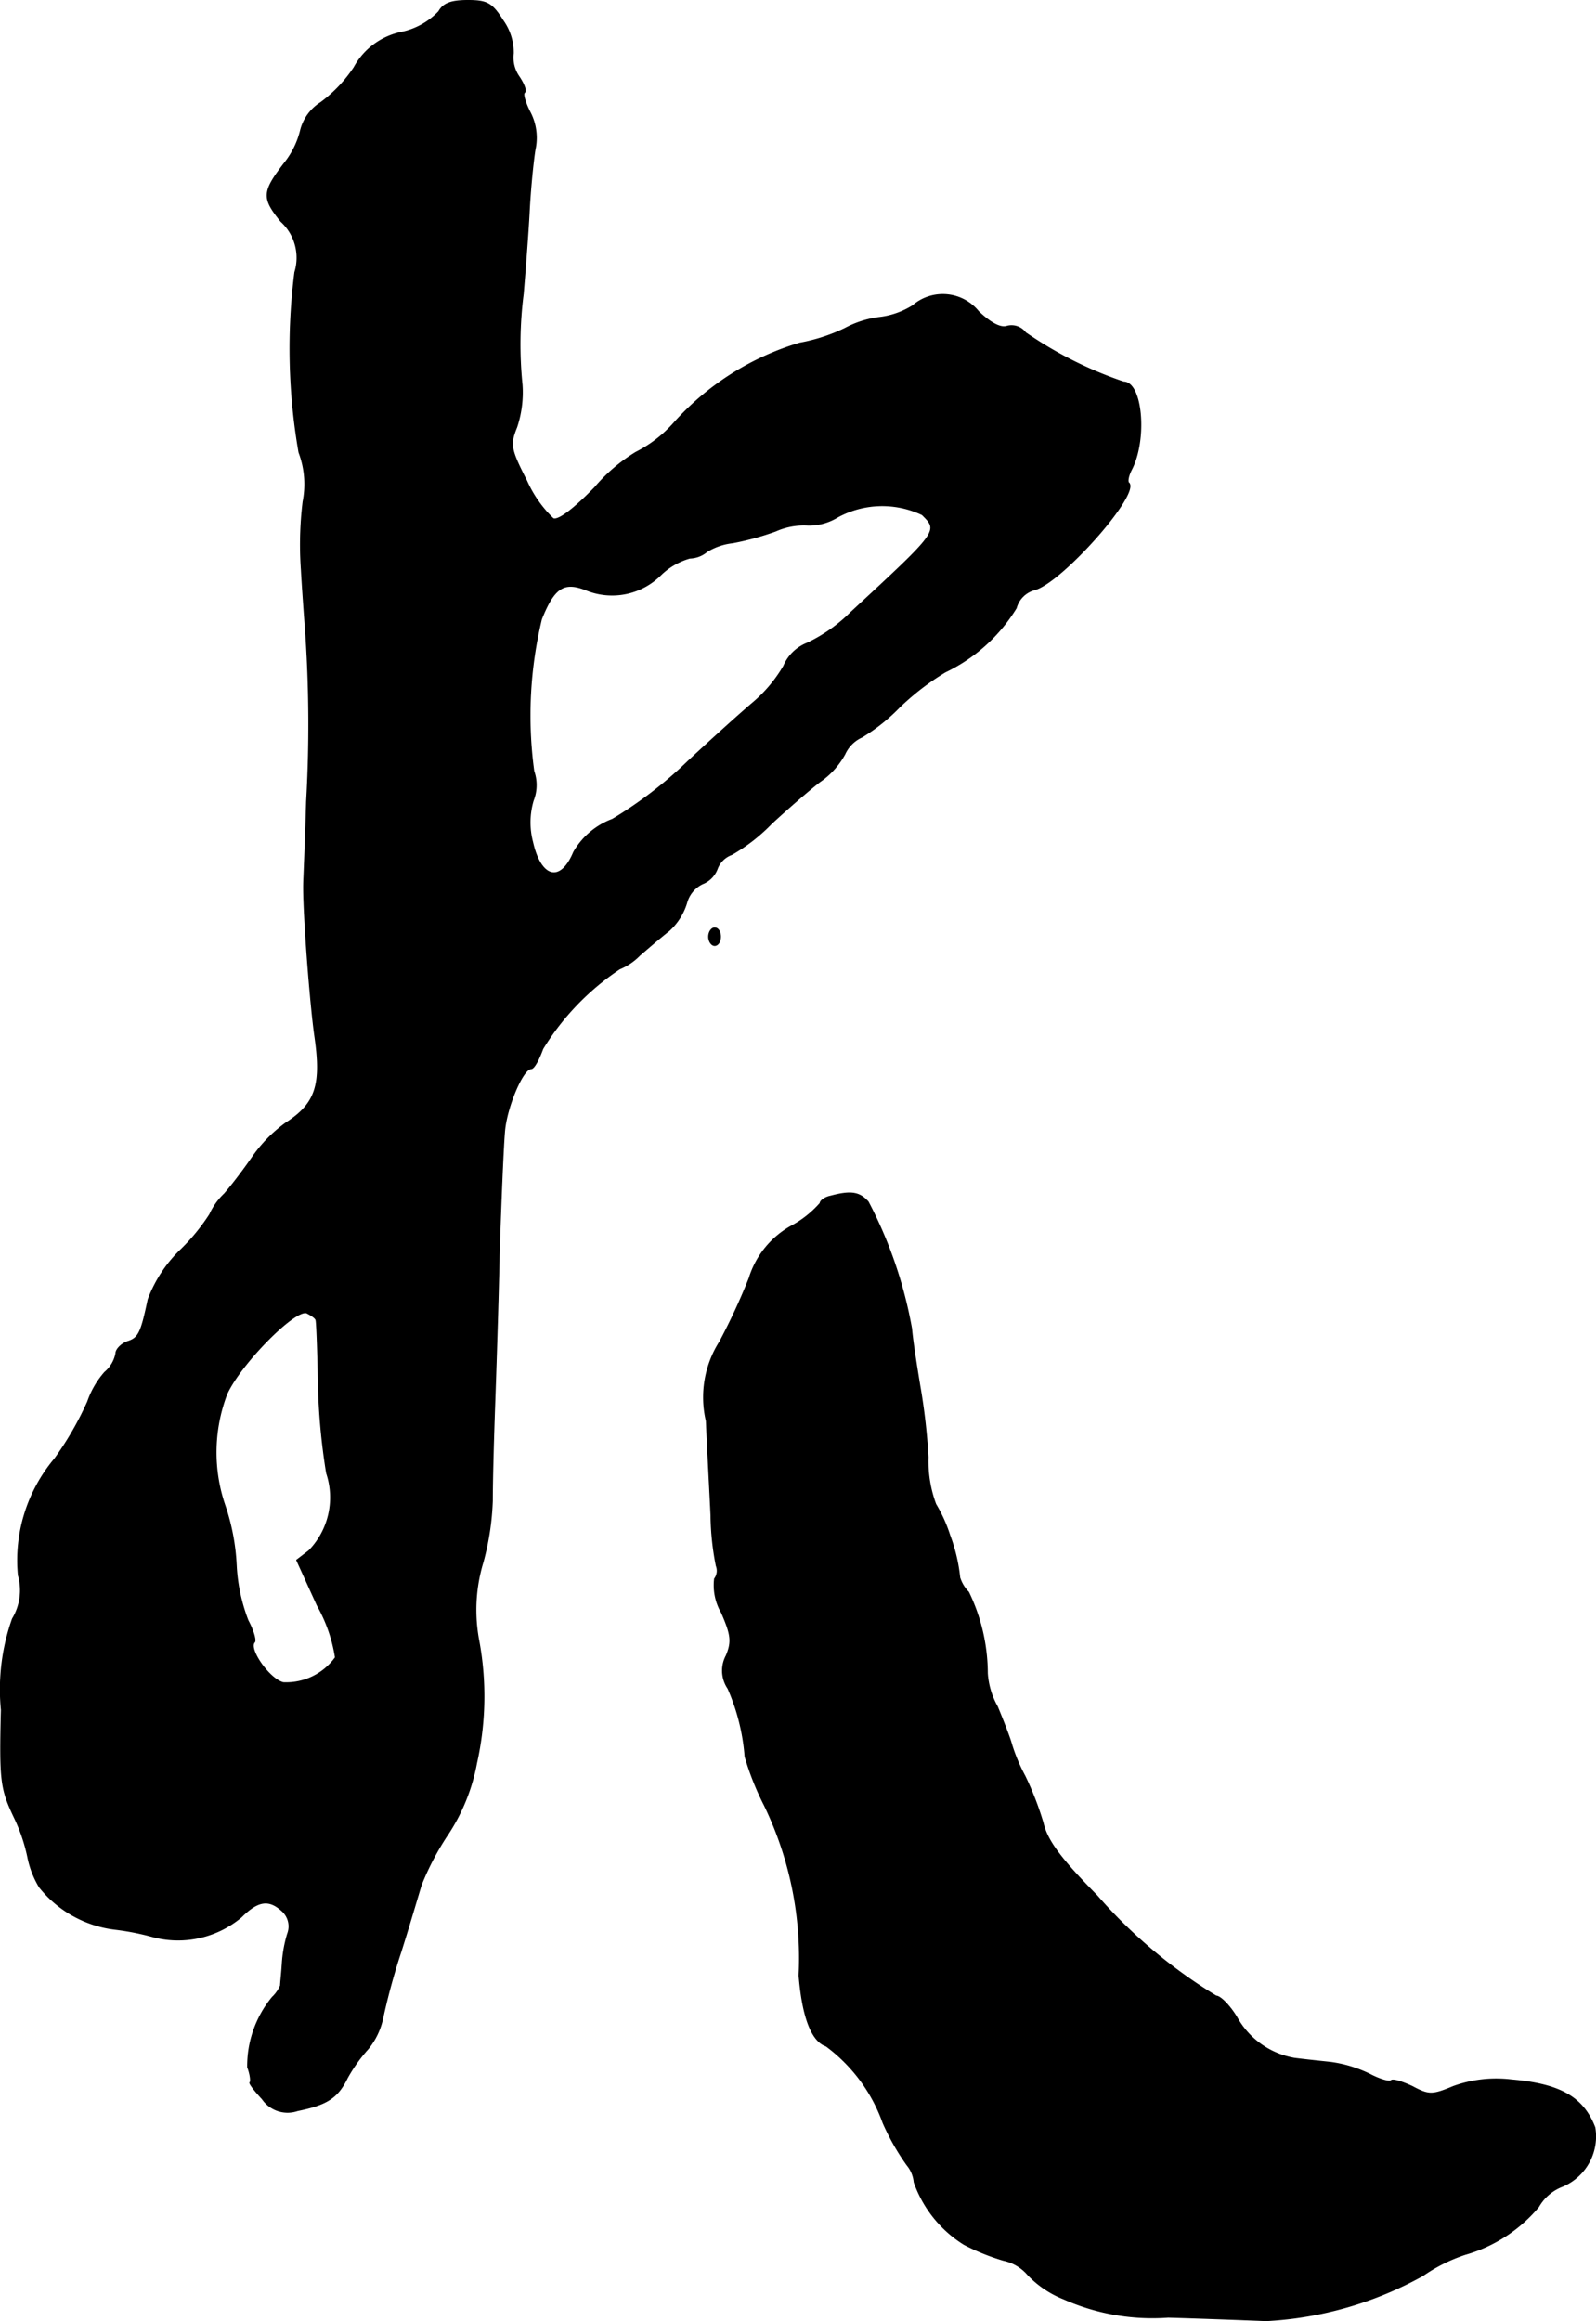
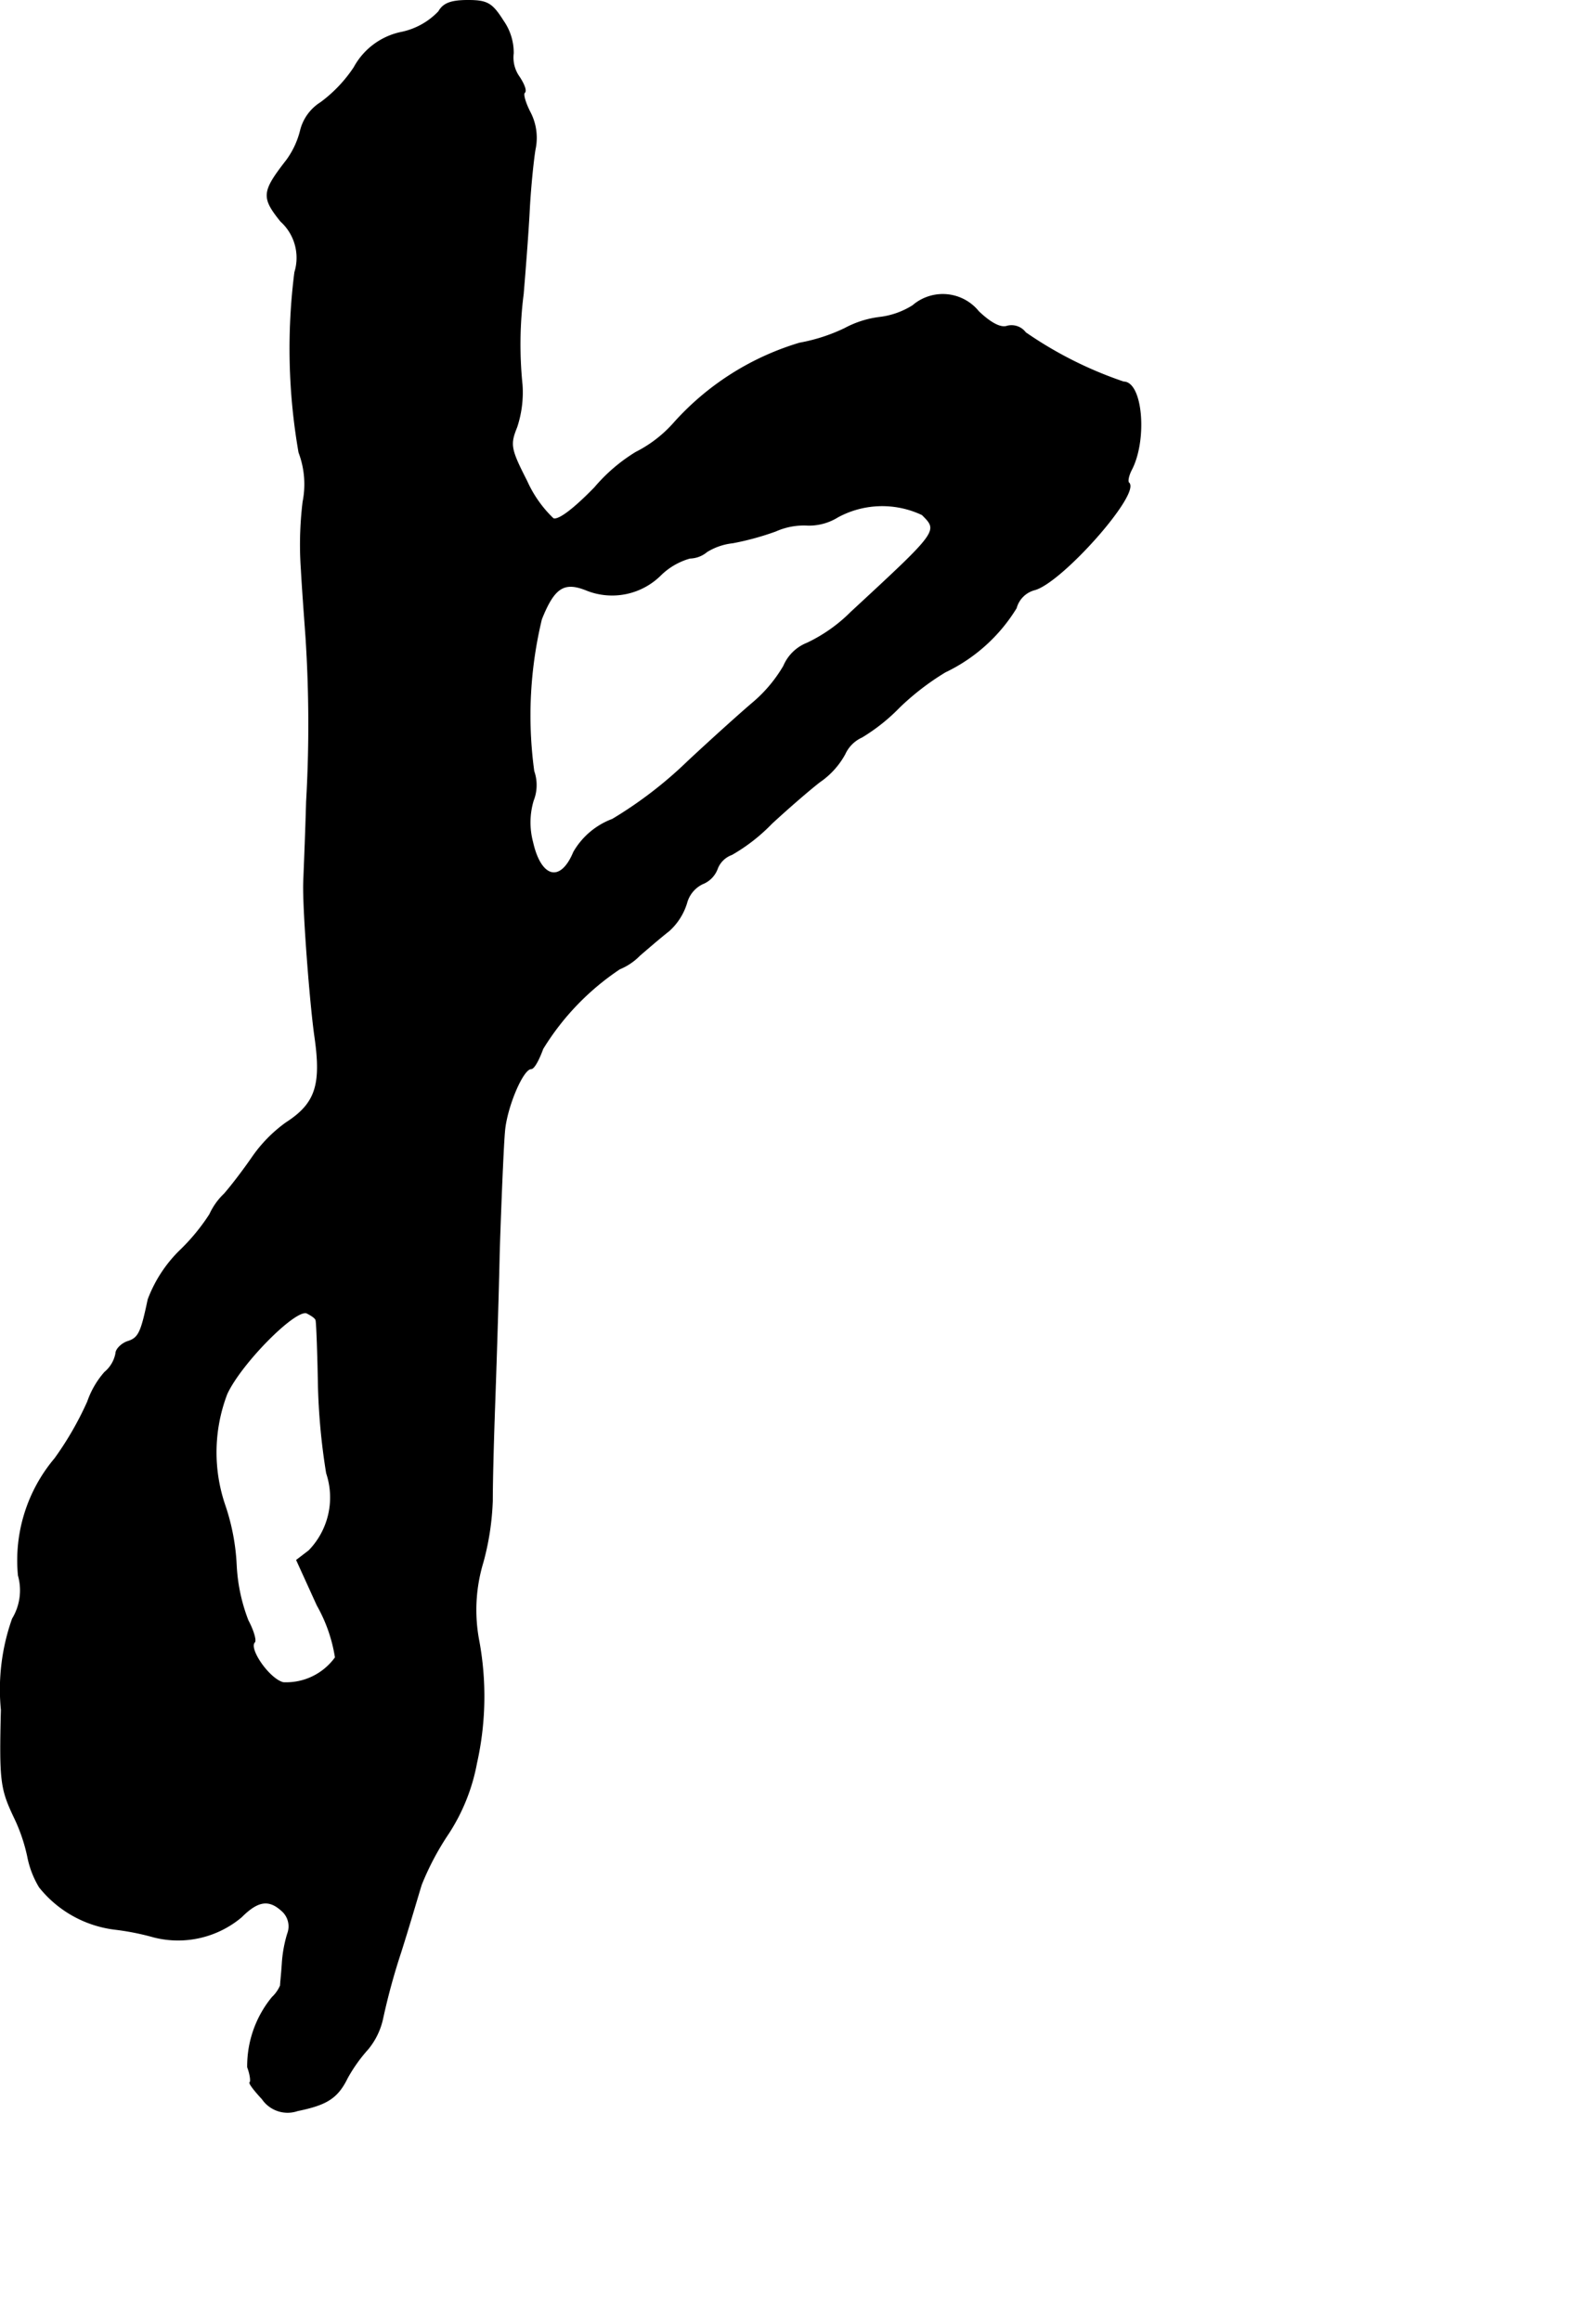
<svg xmlns="http://www.w3.org/2000/svg" version="1.1" width="5.811mm" height="8.45mm" viewBox="0 0 16.472 23.953">
  <defs>
    <style type="text/css">
      .a {
        stroke: #000;
        stroke-linecap: round;
        stroke-linejoin: round;
        stroke-width: 0.01px;
      }
    </style>
  </defs>
  <path class="a" d="M4.528.12a.739.739,0,0,1-.376.212A.721.721,0,0,0,3.655.696a1.435,1.435,0,0,1-.345.363.475.475,0,0,0-.206.279.879.879,0,0,1-.145.315c-.254.327-.26.382-.061.63a.508.508,0,0,1,.145.527A6.228,6.228,0,0,0,3.086,4.669a.928.928,0,0,1,.042.509,3.659,3.659,0,0,0-.018.697c.012.218.036.533.048.703a13.946,13.946,0,0,1,.006,1.696c-.012.43-.03.812-.03.848-.006.285.067,1.23.115,1.569.073.503.012.697-.297.896a1.462,1.462,0,0,0-.345.351c-.079.115-.206.285-.291.382a.688.688,0,0,0-.151.212,2.088,2.088,0,0,1-.297.363,1.389,1.389,0,0,0-.339.515c-.073.345-.097.4-.218.436-.061.024-.115.079-.115.121a.334.334,0,0,1-.115.194.908.908,0,0,0-.176.303,3.31,3.31,0,0,1-.339.588,1.628,1.628,0,0,0-.376,1.205.567.567,0,0,1-.061.448,2.181,2.181,0,0,0-.115.939c-.018.727-.006.812.127,1.096a1.788,1.788,0,0,1,.145.418.963.963,0,0,0,.121.315,1.178,1.178,0,0,0,.787.436,2.636,2.636,0,0,1,.394.079,1.015,1.015,0,0,0,.902-.206c.176-.176.291-.188.43-.055a.214.214,0,0,1,.048.23,1.352,1.352,0,0,0-.055.309c-.006.097-.018.2-.018.224a.368.368,0,0,1-.085.121,1.117,1.117,0,0,0-.254.721c.03.079.036.151.024.157s.042.079.127.17a.316.316,0,0,0,.363.121c.297-.061.412-.127.515-.339a1.618,1.618,0,0,1,.212-.297.739.739,0,0,0,.151-.309,6.752,6.752,0,0,1,.188-.69c.085-.267.176-.581.212-.697a2.839,2.839,0,0,1,.279-.527,1.992,1.992,0,0,0,.291-.727,3.151,3.151,0,0,0,.024-1.26,1.694,1.694,0,0,1,.042-.812,2.752,2.752,0,0,0,.097-.636c0-.206.012-.642.024-.975s.036-1.054.048-1.605c.018-.551.042-1.108.055-1.242.024-.248.188-.636.273-.636.03,0,.079-.091.121-.206a2.66,2.66,0,0,1,.793-.824.612.612,0,0,0,.206-.139c.085-.073.218-.188.303-.254a.635.635,0,0,0,.182-.285.309.309,0,0,1,.164-.2.266.266,0,0,0,.151-.151.25.25,0,0,1,.151-.151,1.848,1.848,0,0,0,.412-.321c.17-.157.394-.351.497-.43A.83.83,0,0,0,8.719,7.782a.352.352,0,0,1,.176-.176,1.929,1.929,0,0,0,.388-.309,2.681,2.681,0,0,1,.472-.363,1.733,1.733,0,0,0,.733-.66.267.267,0,0,1,.188-.188c.279-.073,1.09-.987.975-1.102-.018-.012-.006-.073.024-.133.164-.309.115-.909-.079-.909a4.066,4.066,0,0,1-1.012-.509.18.18,0,0,0-.188-.067c-.067.024-.17-.03-.297-.151a.474.474,0,0,0-.666-.071l-.012.01a.823.823,0,0,1-.339.121,1.018,1.018,0,0,0-.363.115,1.828,1.828,0,0,1-.466.151,2.823,2.823,0,0,0-1.308.836,1.317,1.317,0,0,1-.382.291,1.754,1.754,0,0,0-.424.363c-.212.218-.376.345-.43.321a1.237,1.237,0,0,1-.273-.388c-.17-.333-.176-.376-.103-.557a1.137,1.137,0,0,0,.055-.436,4.108,4.108,0,0,1,.012-.939c.018-.218.048-.594.061-.836.012-.248.042-.539.061-.654a.569.569,0,0,0-.048-.376C5.424,1.071,5.394.974,5.412.956,5.436.938,5.406.865,5.357.792A.346.346,0,0,1,5.297.55.571.571,0,0,0,5.194.217C5.079.035,5.03.005,4.83.005,4.655.005,4.576.035,4.528.12ZM9.518,5.311c.17.17.176.164-.733,1.005a1.621,1.621,0,0,1-.454.321.436.436,0,0,0-.242.236,1.462,1.462,0,0,1-.315.376c-.115.097-.418.369-.672.606a4.29,4.29,0,0,1-.781.6.772.772,0,0,0-.4.339c-.133.321-.339.273-.424-.103a.792.792,0,0,1,.006-.43.433.433,0,0,0,.006-.303A4.243,4.243,0,0,1,5.588,6.389c.133-.333.236-.394.472-.297a.71.71,0,0,0,.757-.157A.704.704,0,0,1,7.12,5.759a.284.284,0,0,0,.176-.067.64.64,0,0,1,.267-.091,2.87,2.87,0,0,0,.442-.121.713.713,0,0,1,.333-.061.563.563,0,0,0,.309-.085A.963.963,0,0,1,9.518,5.311ZM3.262,13.627c.006.018.018.315.024.66a6.639,6.639,0,0,0,.085.915.789.789,0,0,1-.182.8l-.127.097.212.466a1.587,1.587,0,0,1,.188.539.626.626,0,0,1-.539.26c-.145-.036-.363-.351-.297-.418.018-.018-.012-.121-.067-.224a1.822,1.822,0,0,1-.121-.569,2.244,2.244,0,0,0-.115-.612,1.689,1.689,0,0,1,.018-1.157c.145-.315.703-.878.824-.836C3.213,13.572,3.262,13.603,3.262,13.627Z" />
-   <path class="a" d="M7.314,9.666c0,.048.03.091.061.091.036,0,.061-.042.061-.091s-.024-.091-.061-.091C7.344,9.575,7.314,9.617,7.314,9.666Z" />
-   <path class="a" d="M8.574,12.343c-.061.012-.109.048-.109.073a1.056,1.056,0,0,1-.297.236.929.929,0,0,0-.436.539,6.496,6.496,0,0,1-.303.654,1.068,1.068,0,0,0-.139.818c.012.285.036.721.048.975a2.808,2.808,0,0,0,.055.521.137.137,0,0,1-.018.133.564.564,0,0,0,.073.351c.097.224.109.297.048.442a.327.327,0,0,0,.018.339,2.156,2.156,0,0,1,.176.703,2.881,2.881,0,0,0,.2.503,3.616,3.616,0,0,1,.357,1.756c.036.436.133.678.279.727a1.695,1.695,0,0,1,.588.793,2.426,2.426,0,0,0,.248.436.322.322,0,0,1,.073.176,1.24,1.24,0,0,0,.515.642,2.267,2.267,0,0,0,.406.164.456.456,0,0,1,.254.151,1.039,1.039,0,0,0,.369.248,2.254,2.254,0,0,0,1.078.188c.406.012.86.03,1.012.036a3.732,3.732,0,0,0,1.617-.466,1.692,1.692,0,0,1,.436-.218,1.536,1.536,0,0,0,.757-.491.482.482,0,0,1,.248-.212.558.558,0,0,0,.333-.606c-.121-.315-.363-.448-.86-.491A1.302,1.302,0,0,0,15,21.531c-.218.091-.254.091-.424,0-.103-.048-.2-.079-.218-.061s-.121-.012-.224-.067a1.327,1.327,0,0,0-.4-.121c-.115-.012-.285-.03-.376-.042a.845.845,0,0,1-.594-.424c-.073-.121-.17-.218-.212-.218a5.223,5.223,0,0,1-1.23-1.036c-.376-.382-.515-.569-.557-.751a3.193,3.193,0,0,0-.188-.485,1.798,1.798,0,0,1-.139-.333c-.012-.048-.079-.224-.145-.382a.804.804,0,0,1-.103-.345,1.933,1.933,0,0,0-.194-.836.372.372,0,0,1-.091-.151,1.751,1.751,0,0,0-.103-.436,1.516,1.516,0,0,0-.145-.321,1.277,1.277,0,0,1-.079-.485,6.375,6.375,0,0,0-.085-.739c-.03-.182-.073-.448-.085-.588a4.528,4.528,0,0,0-.448-1.308C8.87,12.301,8.78,12.288,8.574,12.343Z" />
</svg>